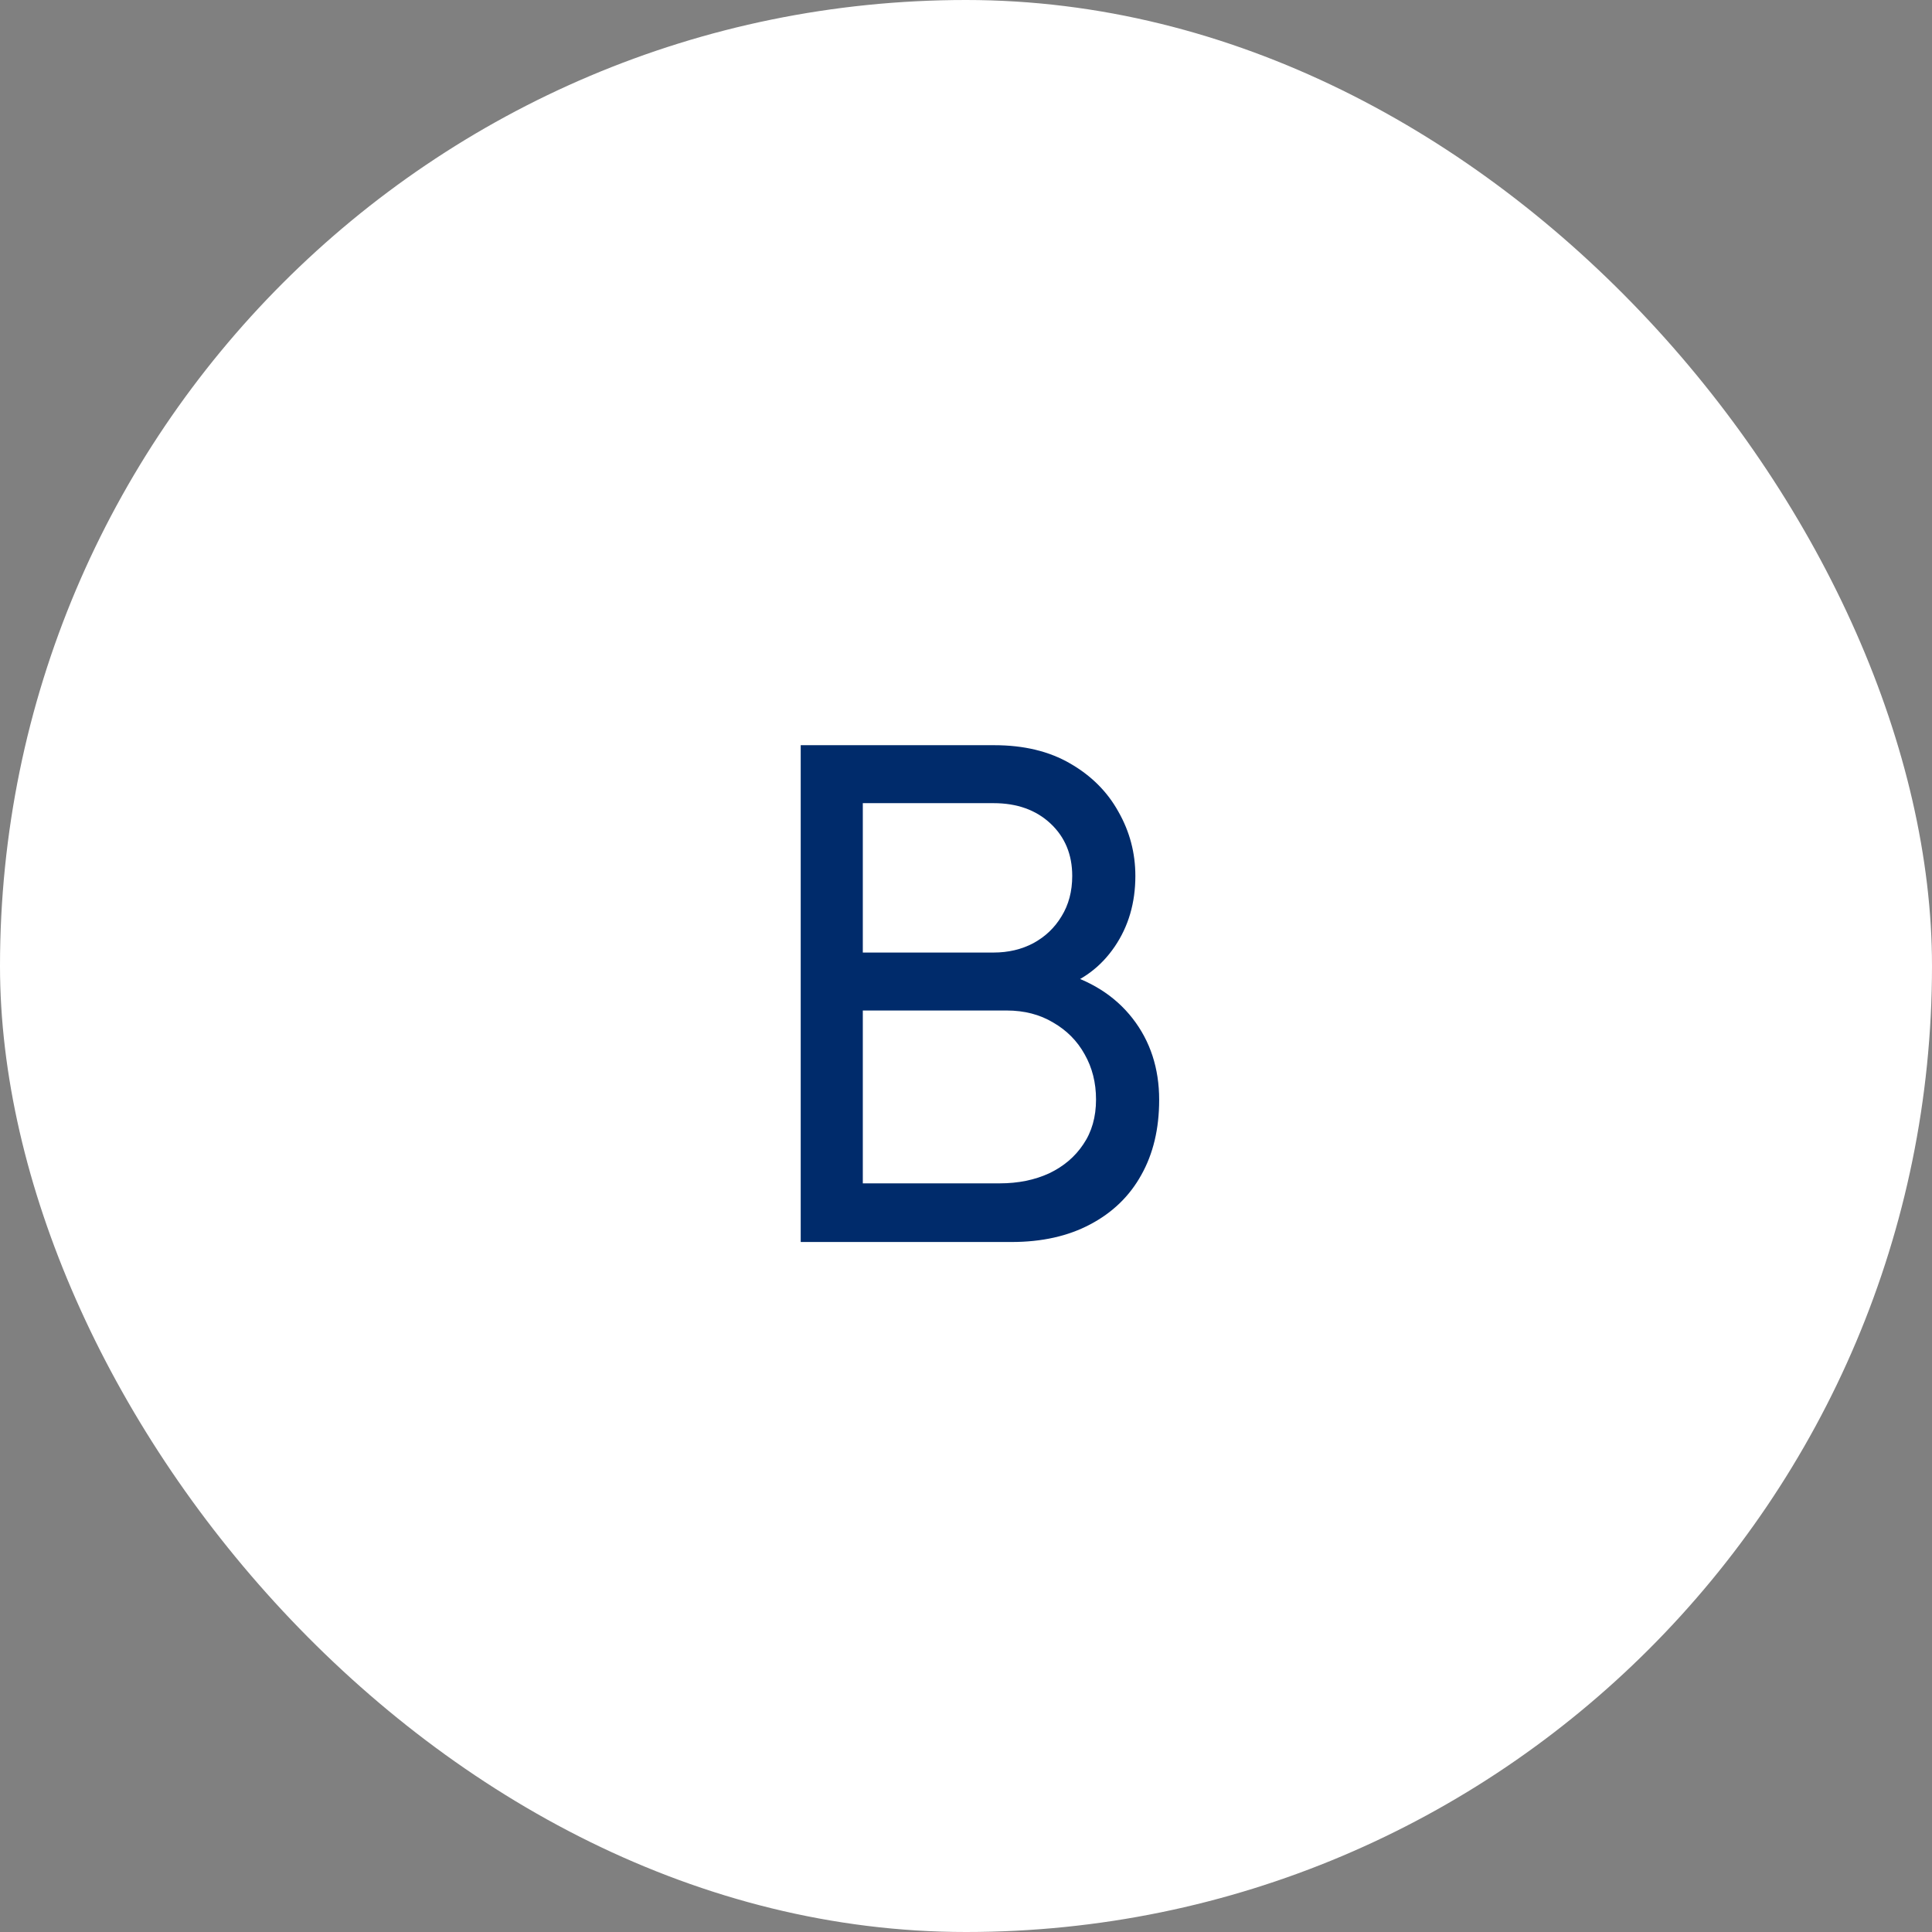
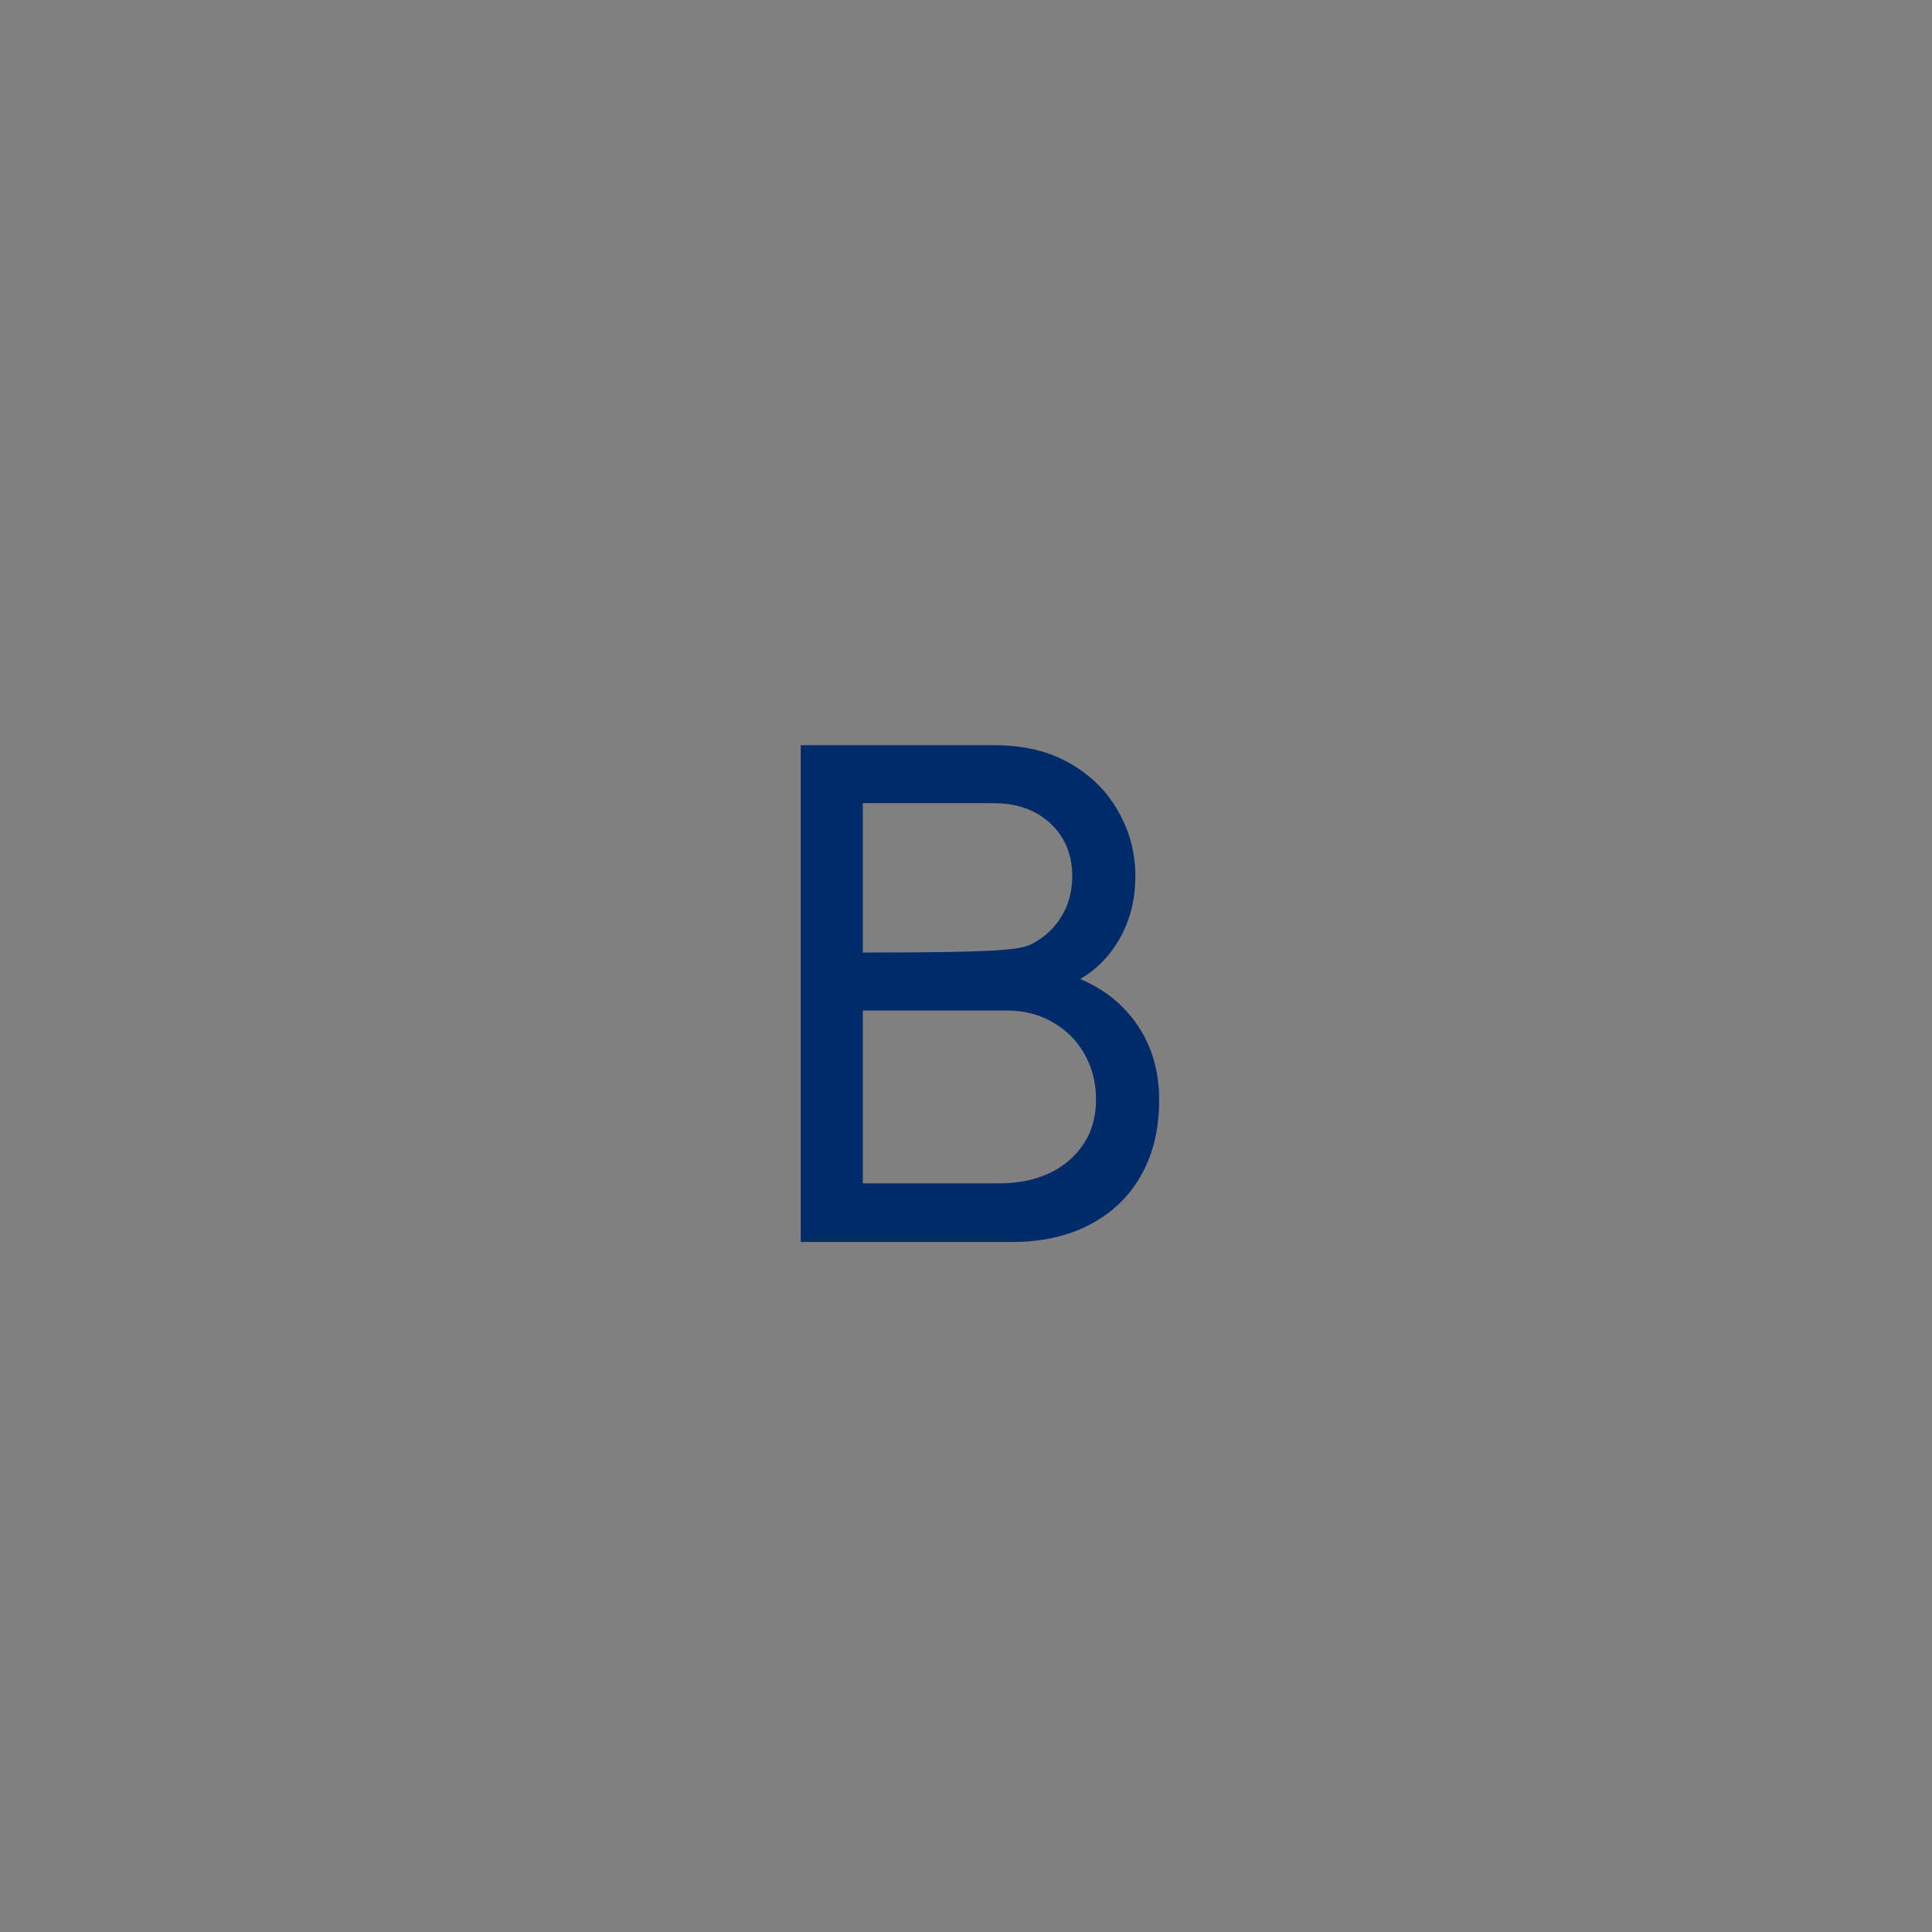
<svg xmlns="http://www.w3.org/2000/svg" width="56" height="56" viewBox="0 0 56 56" fill="none">
  <rect x="0" y="0" width="56" height="56" fill="#808080" stroke="none" />
-   <rect width="56" height="56" rx="28" fill="white" />
-   <path d="M23.209 36V21.6H28.819C29.679 21.6 30.412 21.777 31.019 22.13C31.632 22.483 32.099 22.95 32.419 23.53C32.745 24.103 32.909 24.723 32.909 25.39C32.909 26.17 32.709 26.853 32.309 27.44C31.909 28.027 31.369 28.43 30.689 28.65L30.669 28.16C31.595 28.407 32.315 28.86 32.829 29.52C33.342 30.18 33.599 30.967 33.599 31.88C33.599 32.72 33.425 33.447 33.079 34.06C32.739 34.673 32.245 35.15 31.599 35.49C30.959 35.83 30.199 36 29.319 36H23.209ZM25.009 34.3H28.979C29.512 34.3 29.989 34.203 30.409 34.01C30.829 33.81 31.159 33.53 31.399 33.17C31.645 32.81 31.769 32.377 31.769 31.87C31.769 31.383 31.659 30.947 31.439 30.56C31.225 30.173 30.922 29.867 30.529 29.64C30.142 29.407 29.692 29.29 29.179 29.29H25.009V34.3ZM25.009 27.61H28.799C29.225 27.61 29.609 27.52 29.949 27.34C30.295 27.153 30.569 26.893 30.769 26.56C30.975 26.227 31.079 25.837 31.079 25.39C31.079 24.77 30.869 24.263 30.449 23.87C30.029 23.477 29.479 23.28 28.799 23.28H25.009V27.61Z" fill="#002B6B" />
+   <path d="M23.209 36V21.6H28.819C29.679 21.6 30.412 21.777 31.019 22.13C31.632 22.483 32.099 22.95 32.419 23.53C32.745 24.103 32.909 24.723 32.909 25.39C32.909 26.17 32.709 26.853 32.309 27.44C31.909 28.027 31.369 28.43 30.689 28.65L30.669 28.16C31.595 28.407 32.315 28.86 32.829 29.52C33.342 30.18 33.599 30.967 33.599 31.88C33.599 32.72 33.425 33.447 33.079 34.06C32.739 34.673 32.245 35.15 31.599 35.49C30.959 35.83 30.199 36 29.319 36H23.209ZM25.009 34.3H28.979C29.512 34.3 29.989 34.203 30.409 34.01C30.829 33.81 31.159 33.53 31.399 33.17C31.645 32.81 31.769 32.377 31.769 31.87C31.769 31.383 31.659 30.947 31.439 30.56C31.225 30.173 30.922 29.867 30.529 29.64C30.142 29.407 29.692 29.29 29.179 29.29H25.009V34.3ZM25.009 27.61C29.225 27.61 29.609 27.52 29.949 27.34C30.295 27.153 30.569 26.893 30.769 26.56C30.975 26.227 31.079 25.837 31.079 25.39C31.079 24.77 30.869 24.263 30.449 23.87C30.029 23.477 29.479 23.28 28.799 23.28H25.009V27.61Z" fill="#002B6B" />
</svg>